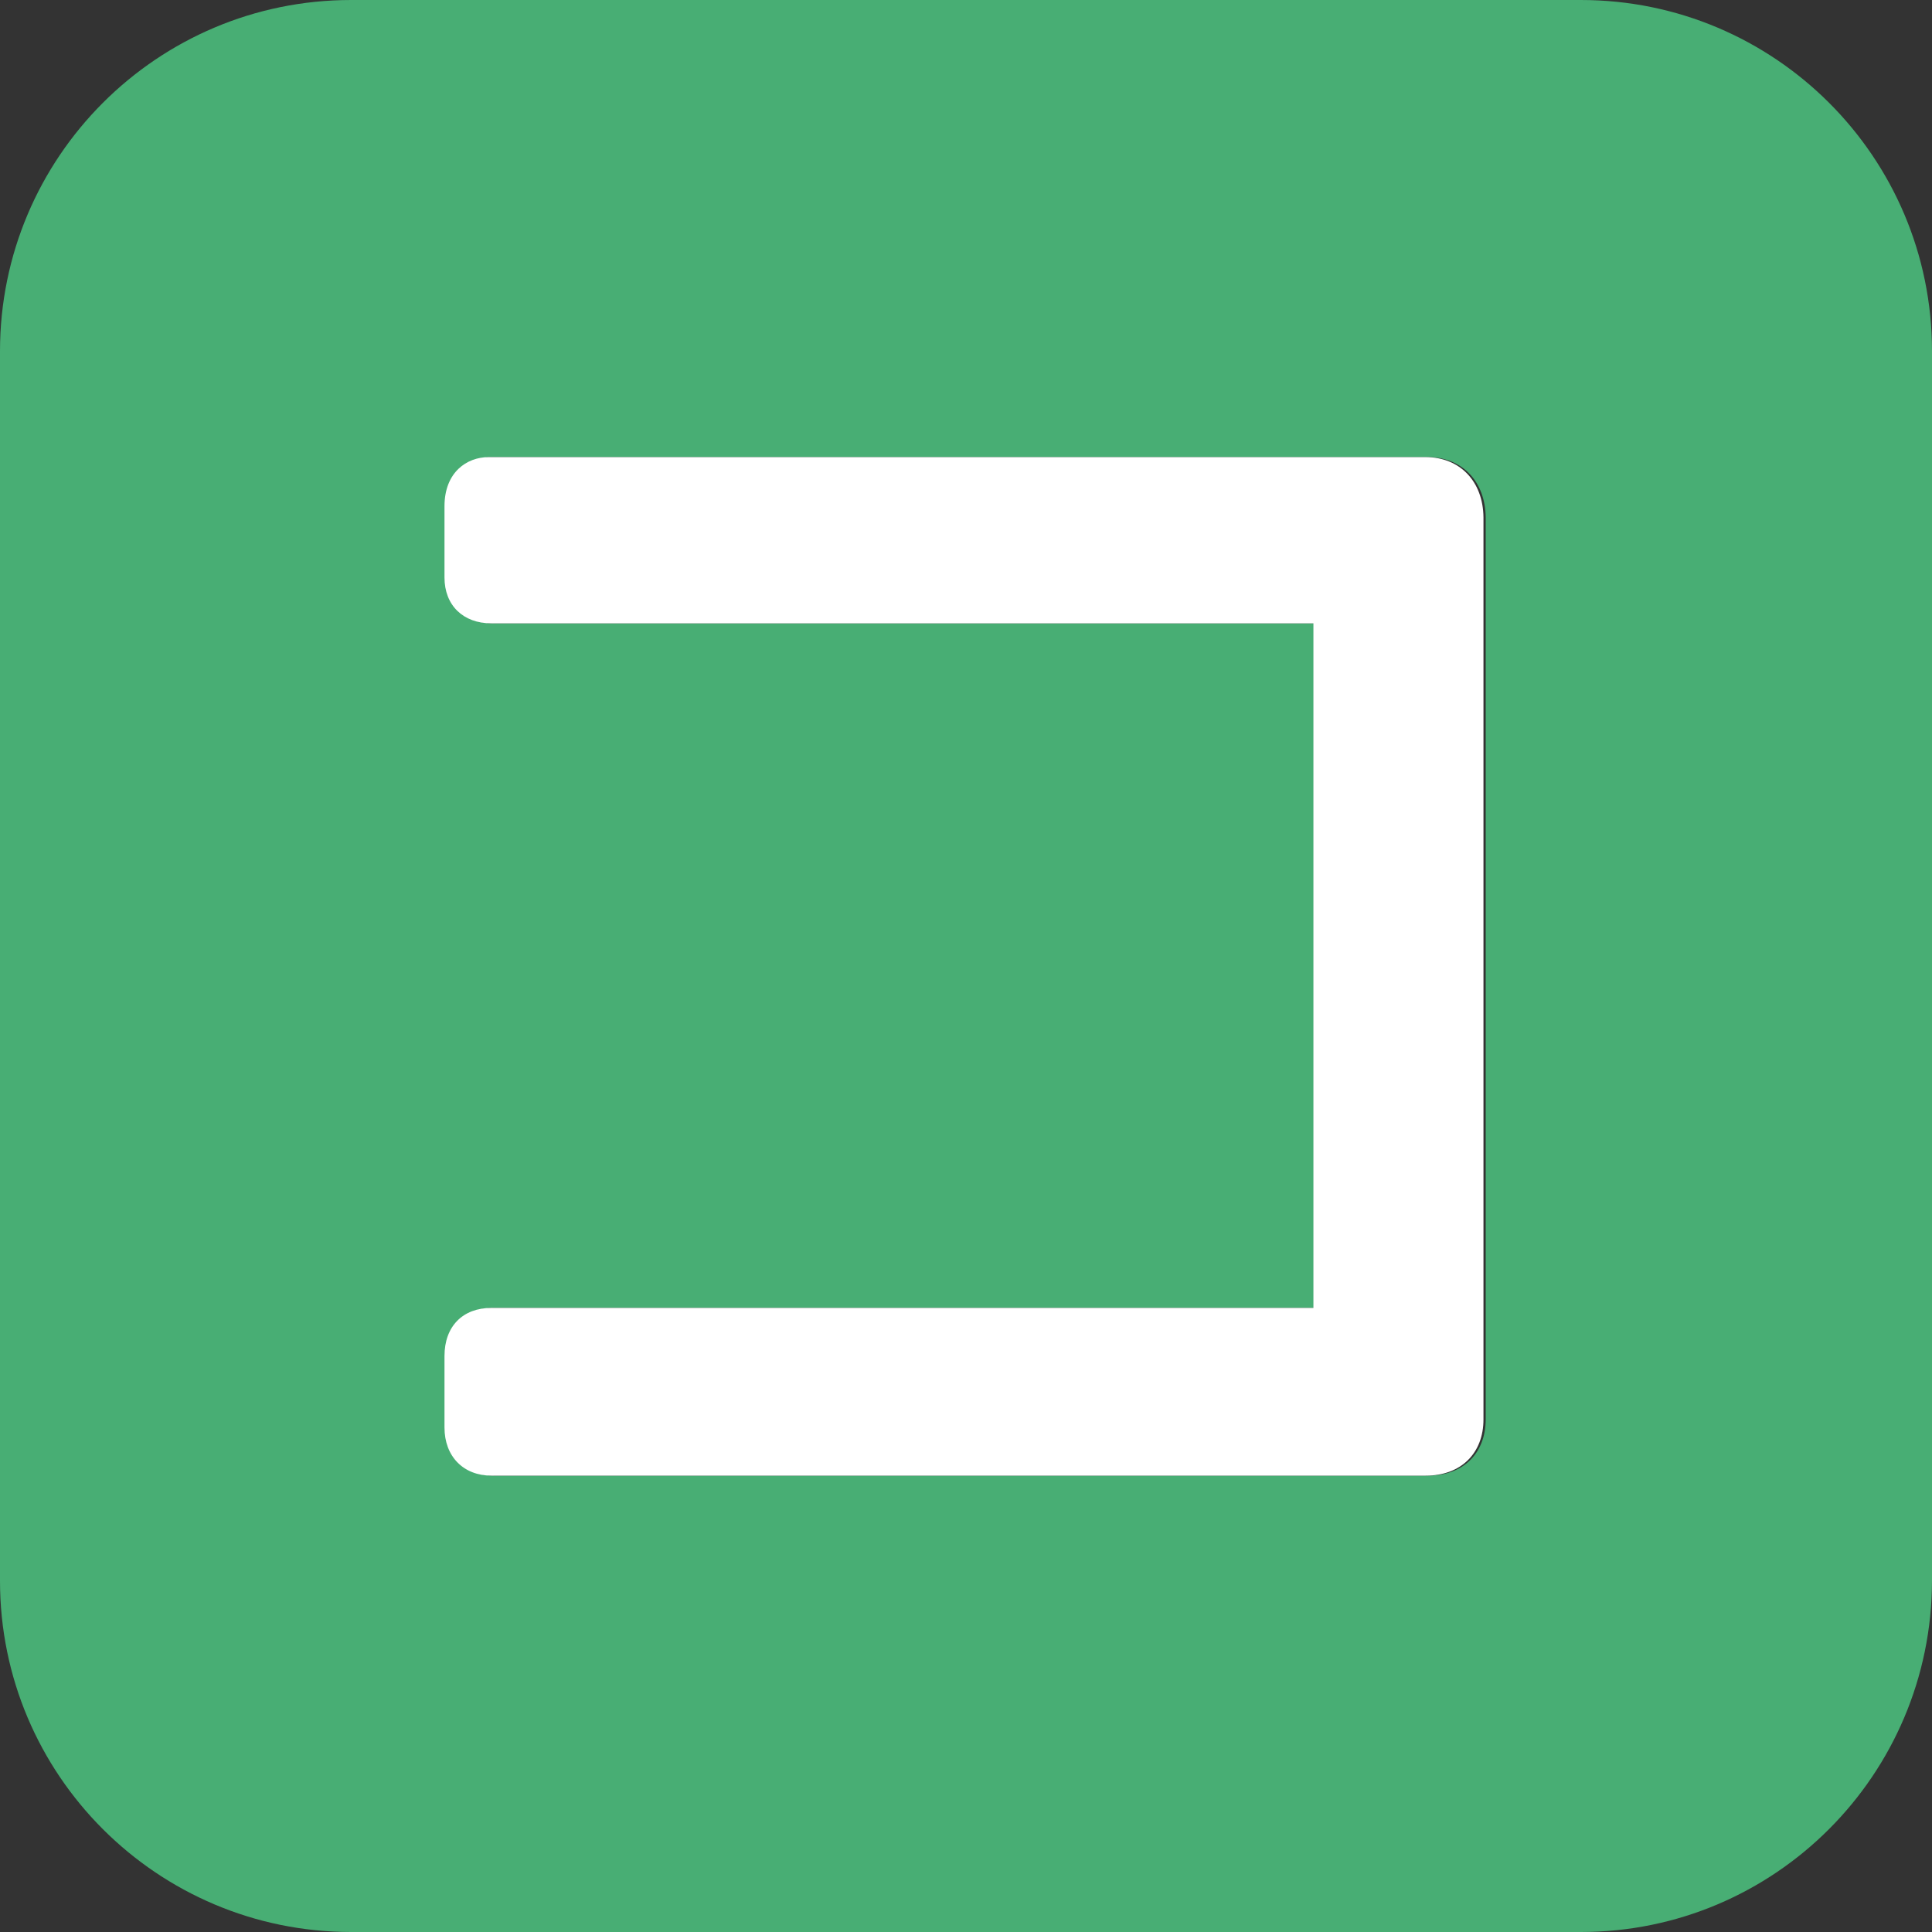
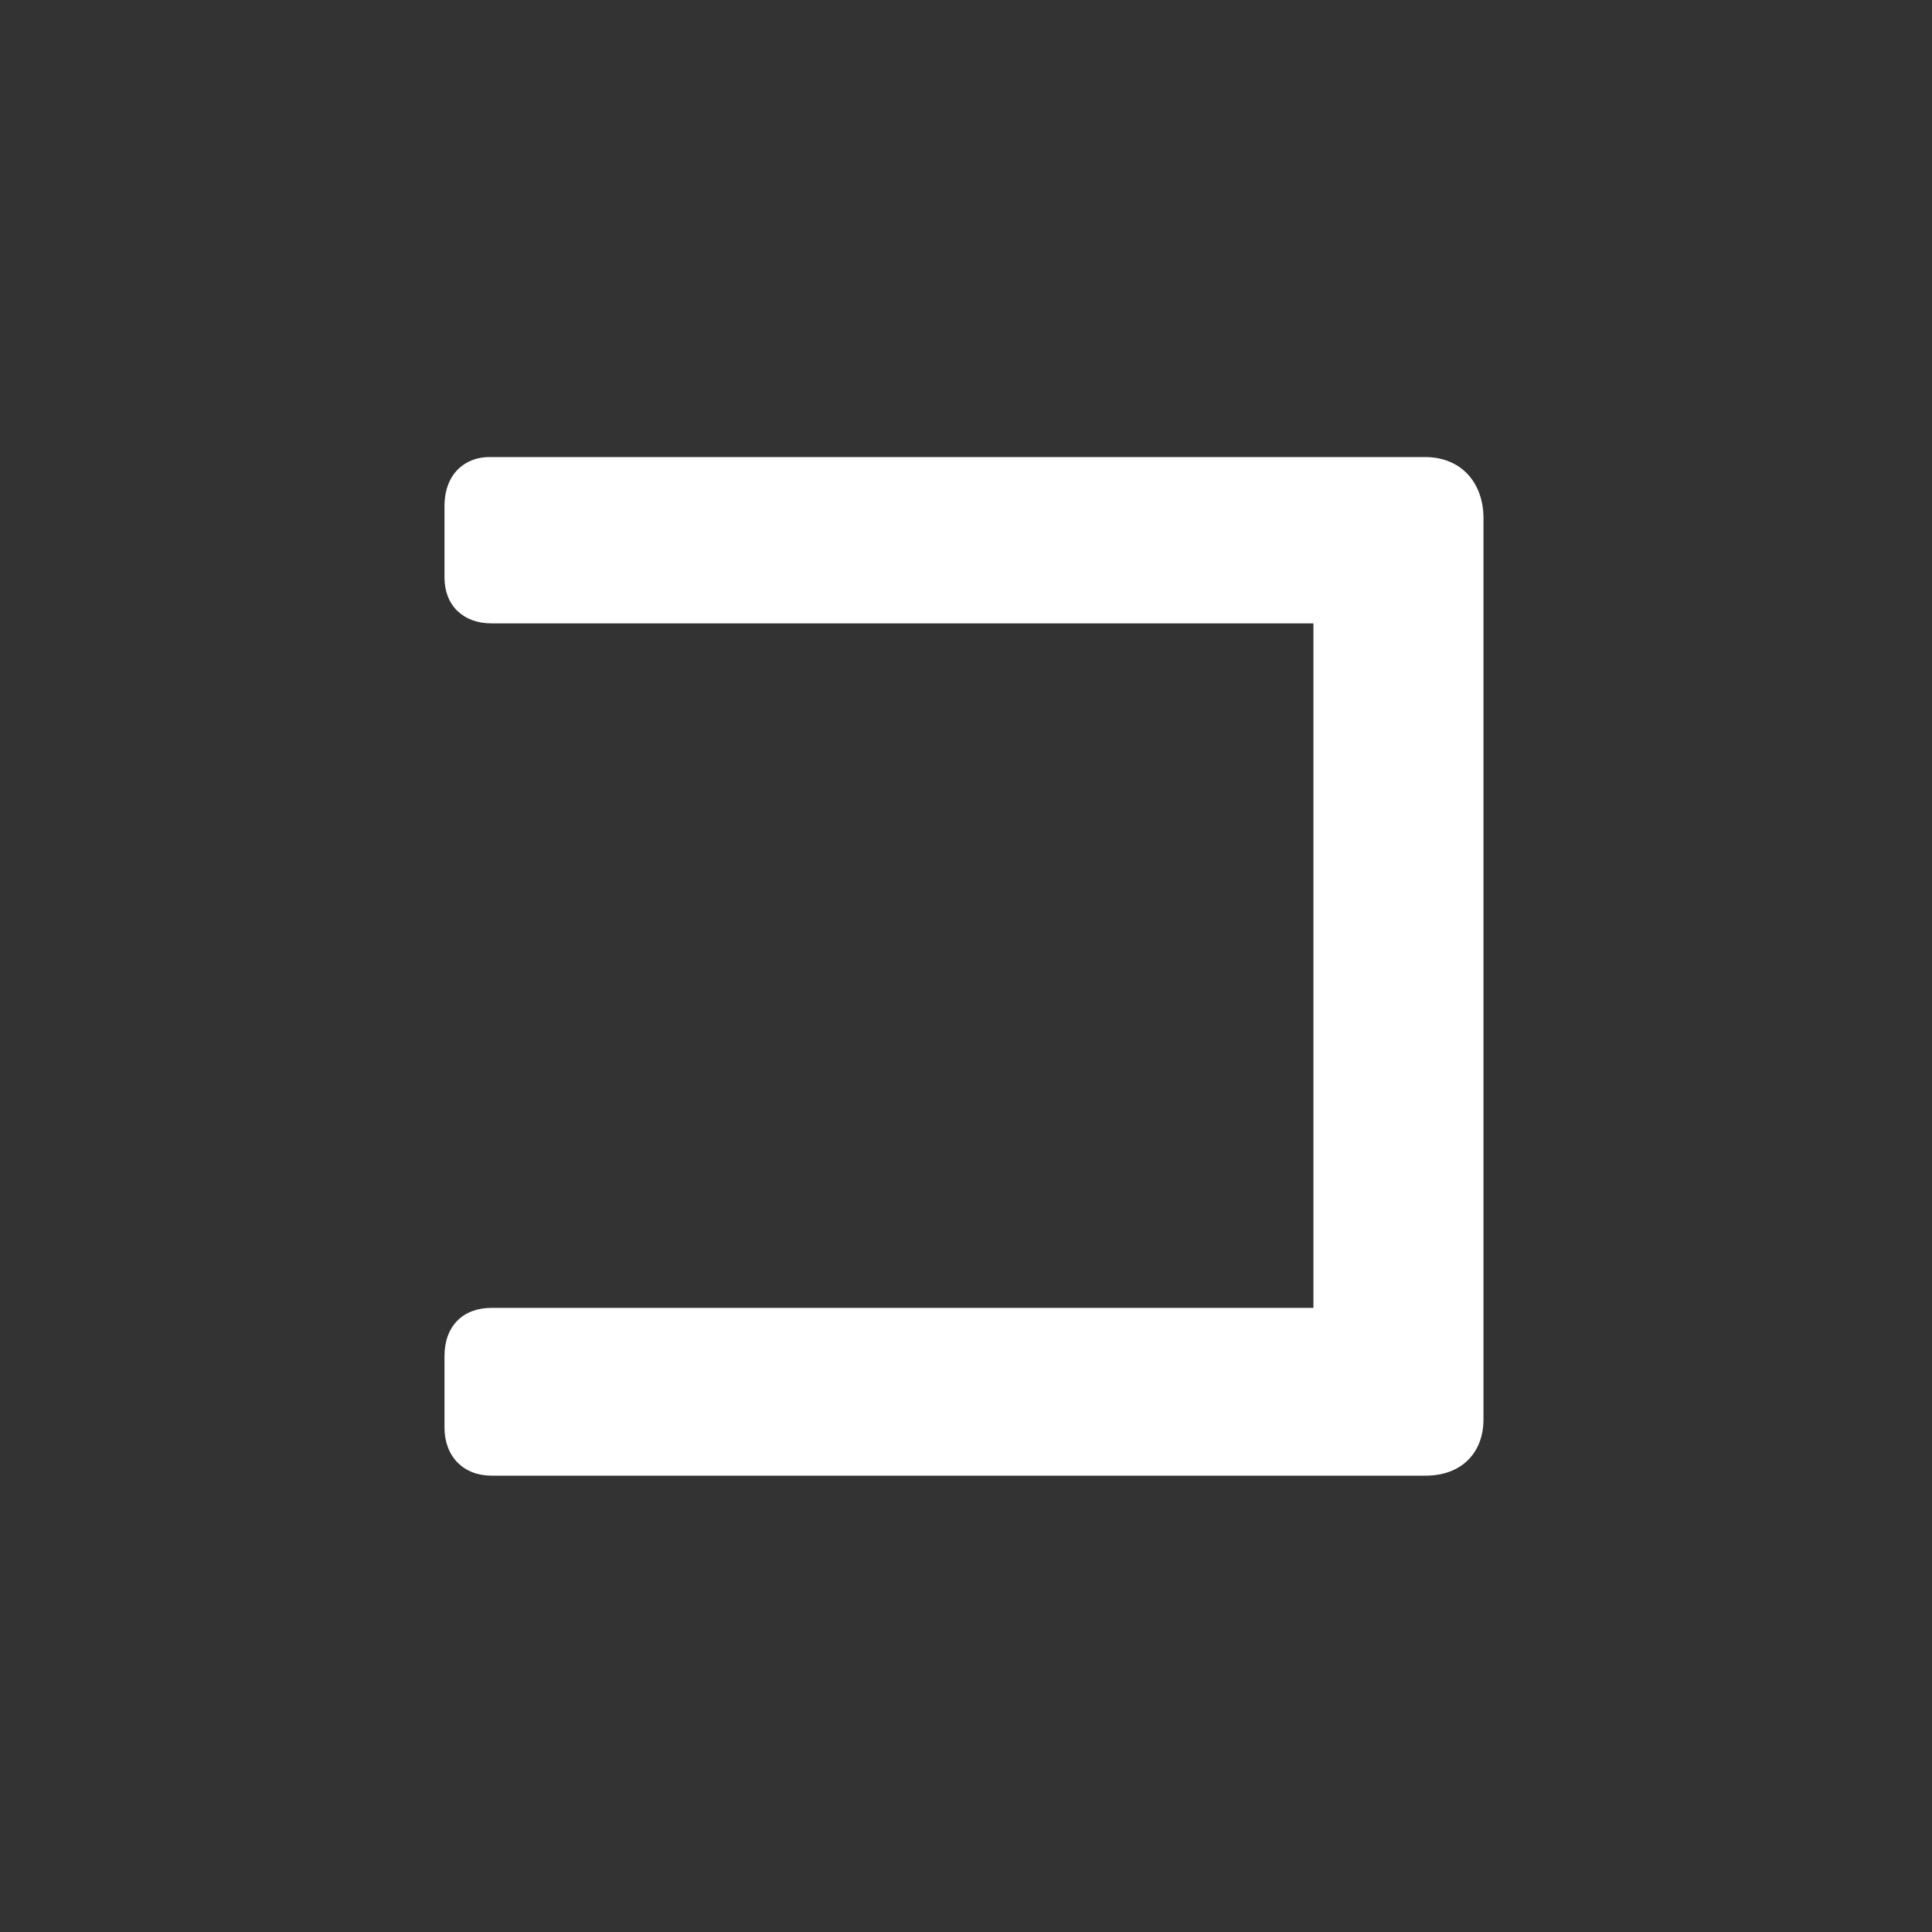
<svg xmlns="http://www.w3.org/2000/svg" width="120" height="120" viewBox="0 0 120 120" fill="none">
  <rect x="0" y="0" width="120" height="120" fill="#333333" stroke="none" />
-   <path d="M98.19 120H21.81C9.778 120 0 110.245 0 98.19V21.81C0 9.778 9.755 0 21.81 0h76.38C110.222 0 120 9.755 120 21.81v76.38c-.023 12.055-9.778 21.81-21.81 21.81Zm-9.524-91.61h-58.16c-1.38 0-2.76.943-2.76 3.06v4.417c0 1.725 1.15 2.852 2.921 2.852h51.05v42.516h-51.05c-1.794 0-2.922 1.15-2.922 2.99v4.44c0 1.795 1.174 2.991 2.922 2.991H88.69c2.185 0 3.589-1.38 3.589-3.497V32.14c-.023-2.254-1.473-3.75-3.612-3.75Z" fill="#48AE74" />
  <path d="M88.528 28.39h-58.16c-1.38 0-2.76.943-2.76 3.06v4.417c0 1.725 1.15 2.852 2.921 2.852h51.05v42.516H30.53c-1.794 0-2.922 1.15-2.922 2.99v4.44c0 1.795 1.174 2.991 2.922 2.991h58.022c2.185 0 3.589-1.38 3.589-3.497V32.14c-.023-2.254-1.473-3.75-3.612-3.75Z" fill="#fff" />
</svg>